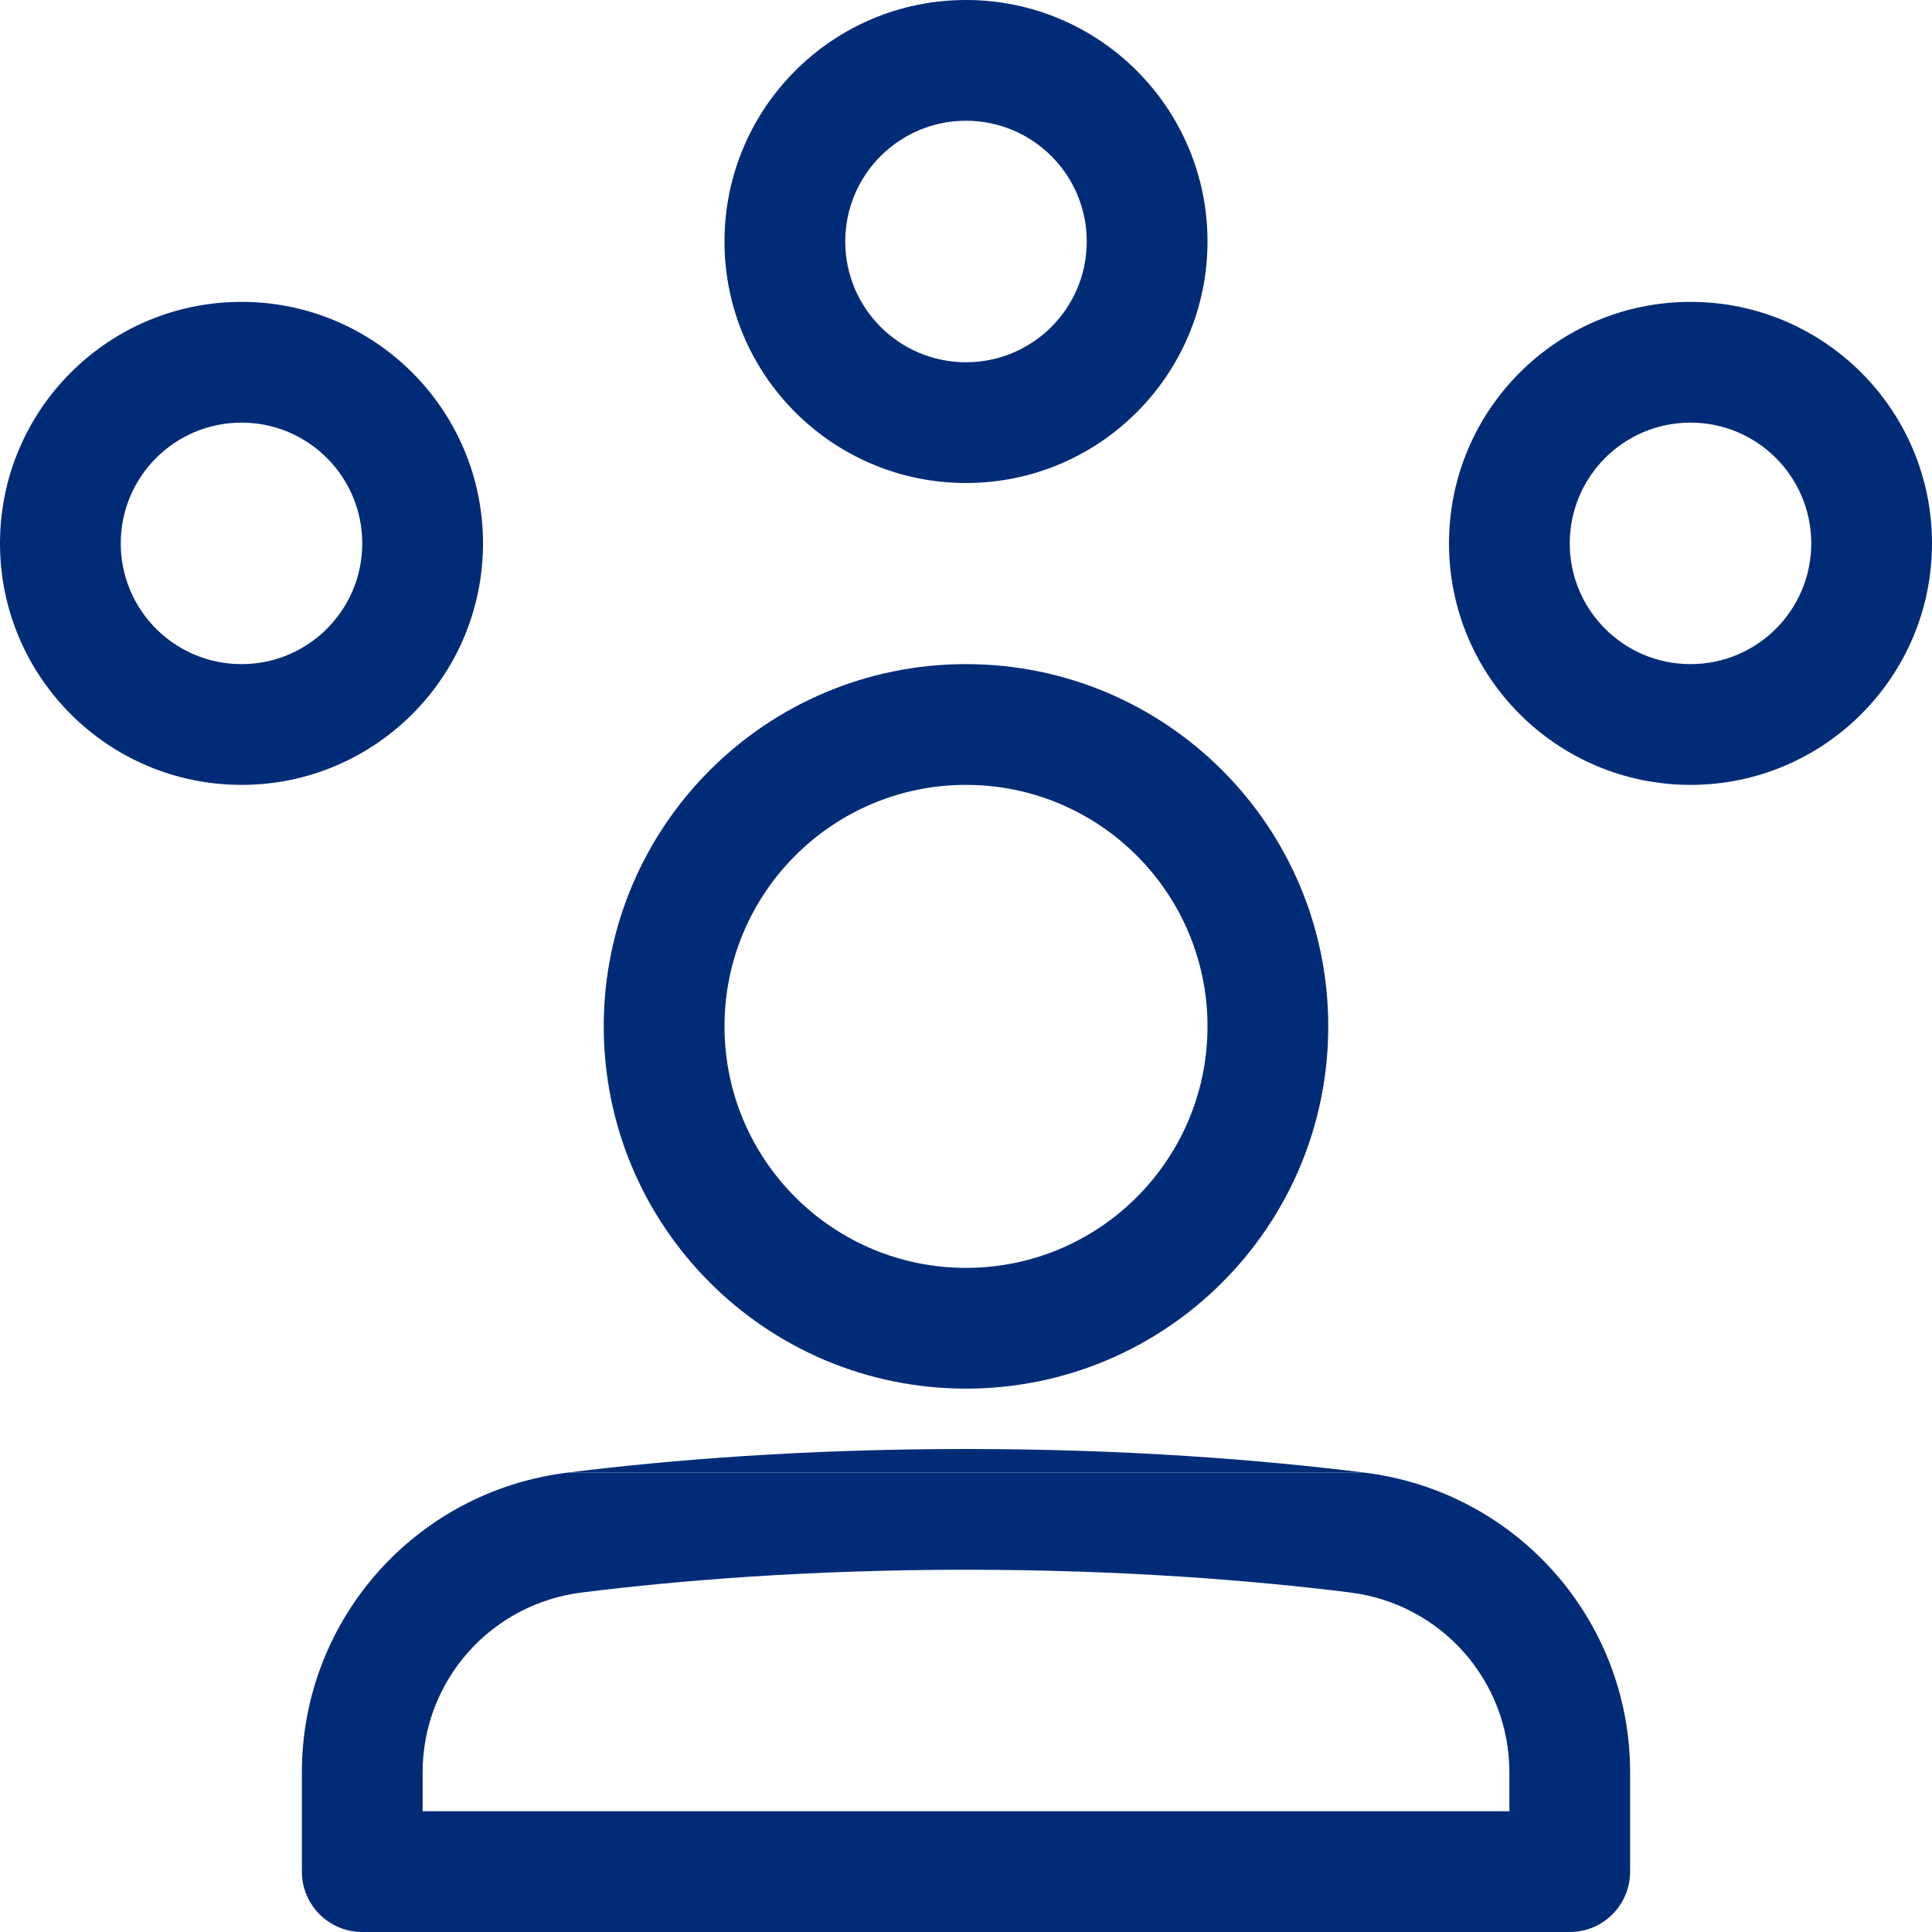
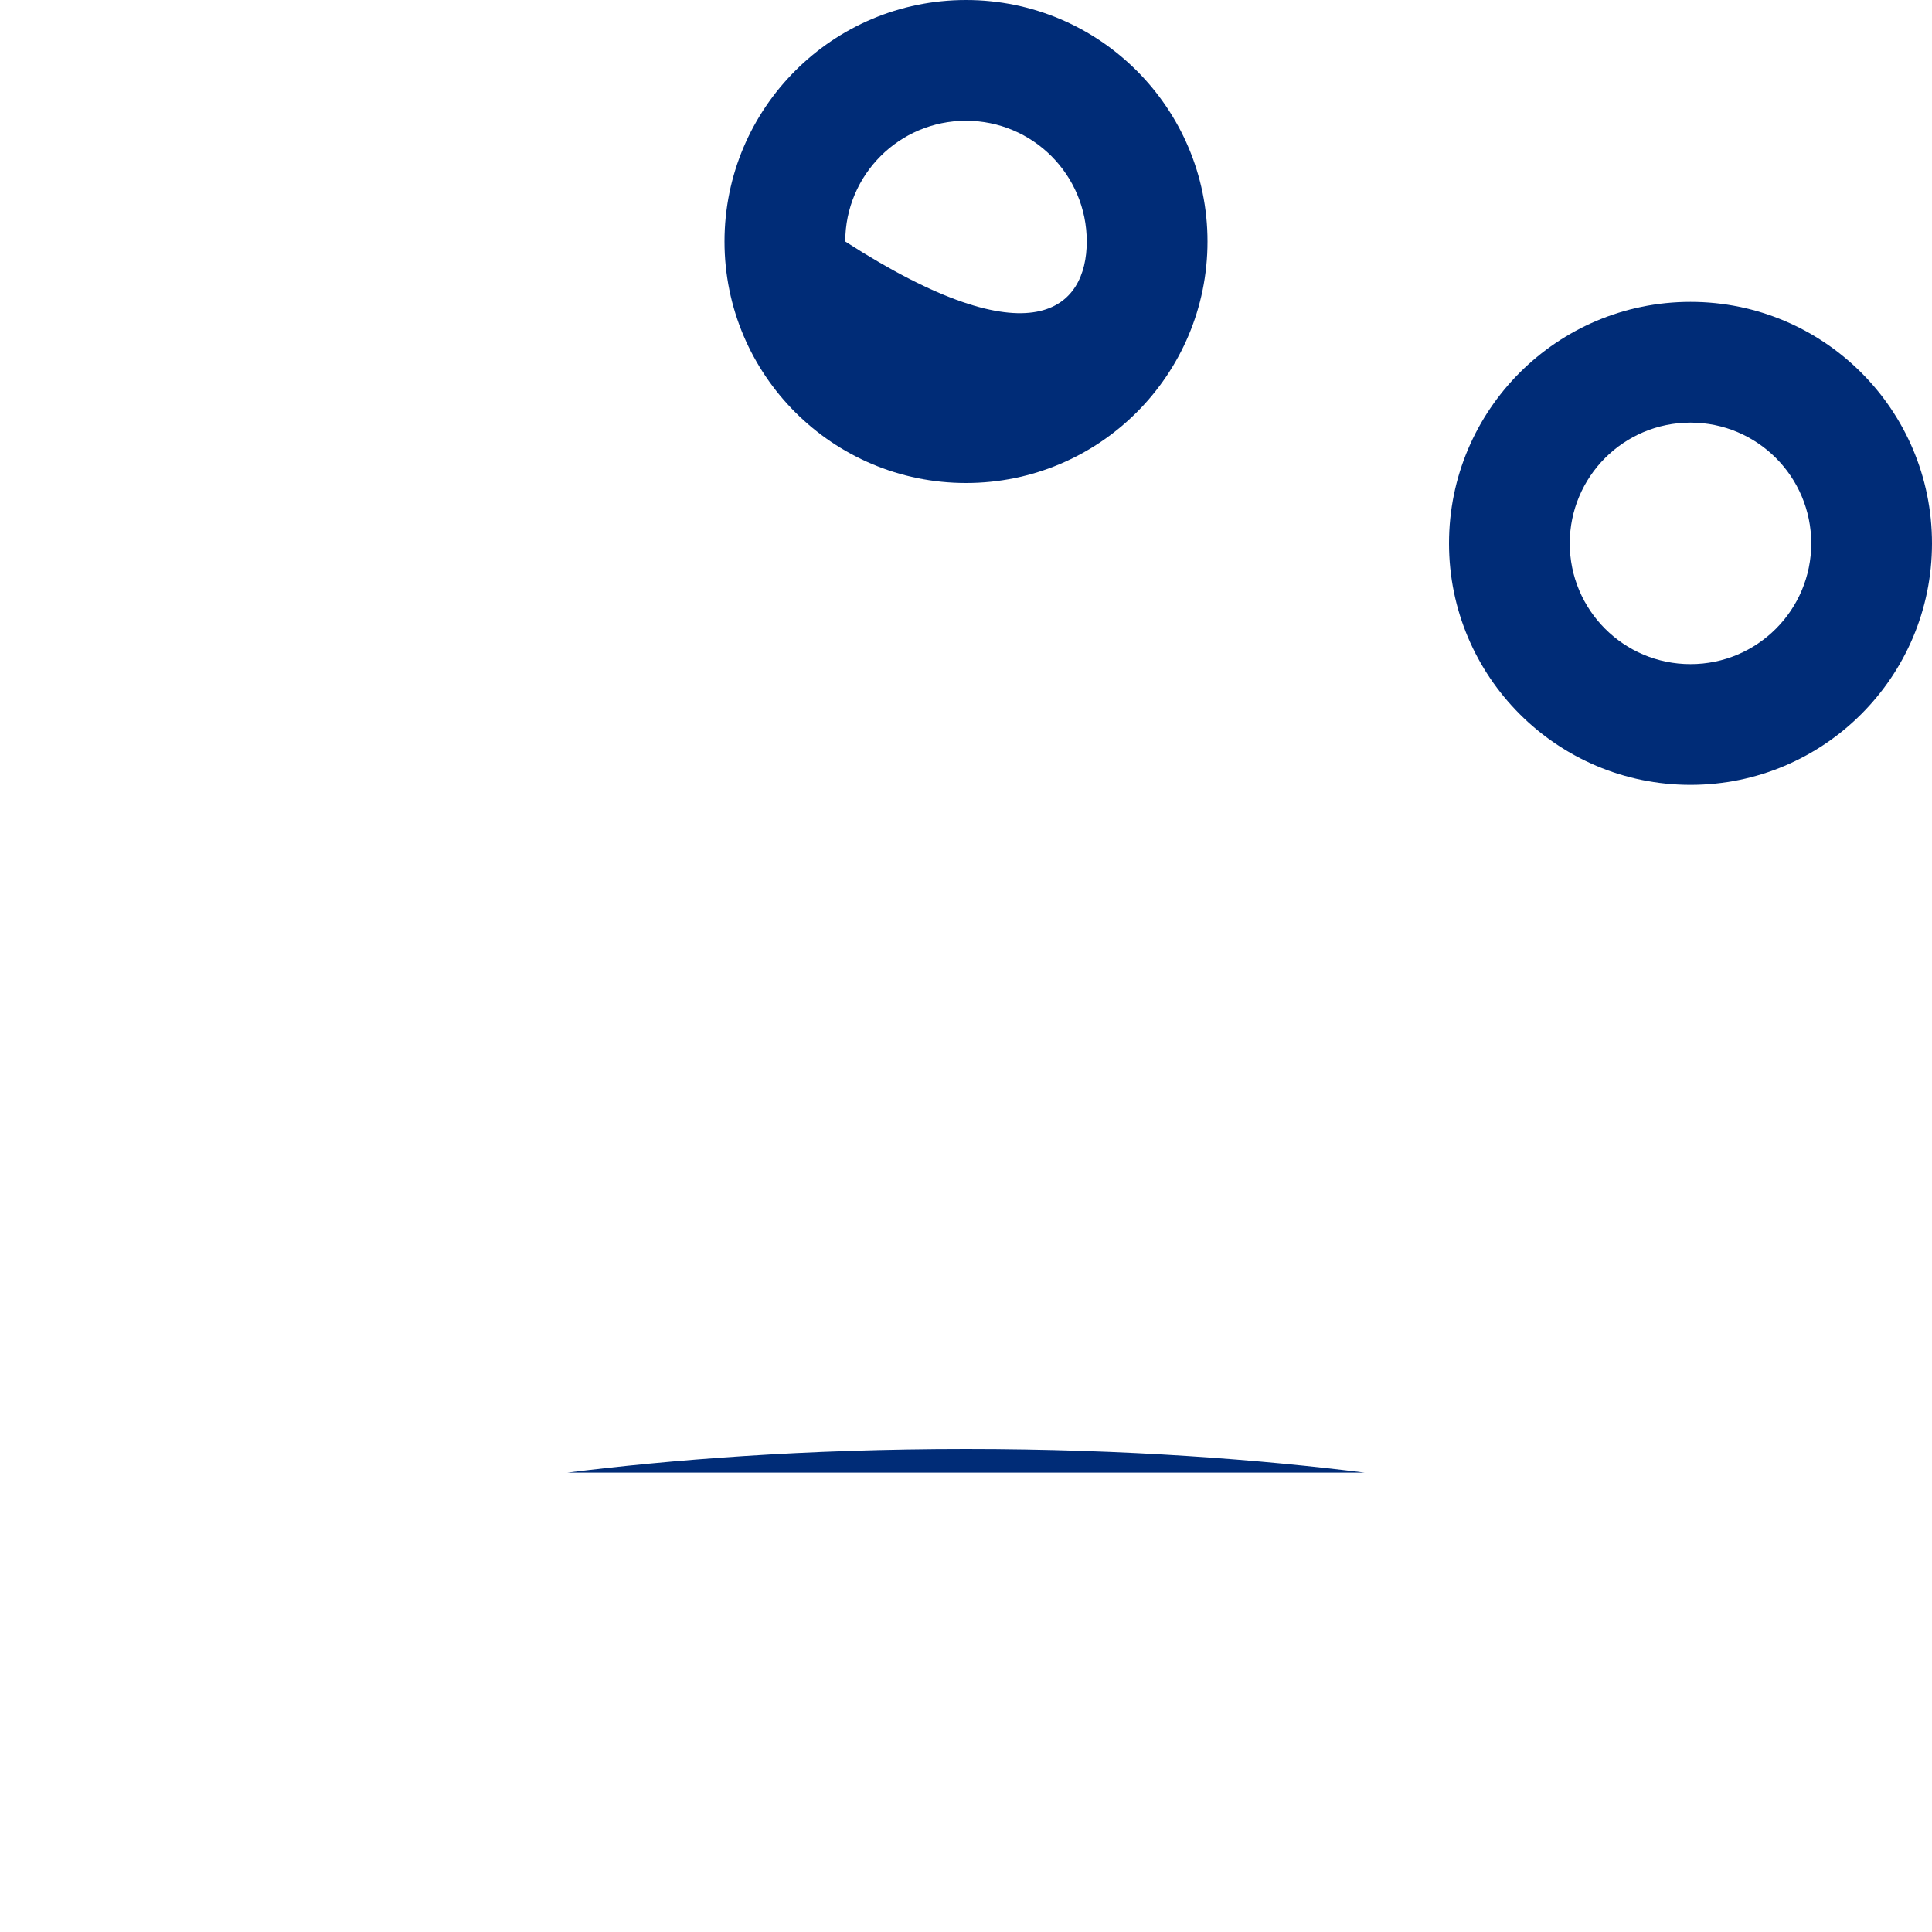
<svg xmlns="http://www.w3.org/2000/svg" width="32" height="32" viewBox="0 0 32 32" fill="none">
-   <path fill-rule="evenodd" clip-rule="evenodd" d="M12 4C12 1.791 13.791 0 16 0C18.209 0 20 1.791 20 4C20 6.209 18.209 8 16 8C13.791 8 12 6.209 12 4ZM16 2C14.895 2 14 2.895 14 4C14 5.105 14.895 6 16 6C17.105 6 18 5.105 18 4C18 2.895 17.105 2 16 2Z" fill="#002C77" style="fill: #002c77;" />
-   <path fill-rule="evenodd" clip-rule="evenodd" d="M0 9C0 6.791 1.791 5 4 5C6.209 5 8 6.791 8 9C8 11.209 6.209 13 4 13C1.791 13 0 11.209 0 9ZM4 7C2.895 7 2 7.895 2 9C2 10.105 2.895 11 4 11C5.105 11 6 10.105 6 9C6 7.895 5.105 7 4 7Z" fill="#002C77" style="fill: #002c77;" />
+   <path fill-rule="evenodd" clip-rule="evenodd" d="M12 4C12 1.791 13.791 0 16 0C18.209 0 20 1.791 20 4C20 6.209 18.209 8 16 8C13.791 8 12 6.209 12 4ZM16 2C14.895 2 14 2.895 14 4C17.105 6 18 5.105 18 4C18 2.895 17.105 2 16 2Z" fill="#002C77" style="fill: #002c77;" />
  <path fill-rule="evenodd" clip-rule="evenodd" d="M28 5C25.791 5 24 6.791 24 9C24 11.209 25.791 13 28 13C30.209 13 32 11.209 32 9C32 6.791 30.209 5 28 5ZM26 9C26 7.895 26.895 7 28 7C29.105 7 30 7.895 30 9C30 10.105 29.105 11 28 11C26.895 11 26 10.105 26 9Z" fill="#002C77" style="fill: #002c77;" />
-   <path fill-rule="evenodd" clip-rule="evenodd" d="M10 17C10 13.686 12.686 11 16 11C19.314 11 22 13.686 22 17C22 20.314 19.314 23 16 23C12.686 23 10 20.314 10 17ZM16 13C13.791 13 12 14.791 12 17C12 19.209 13.791 21 16 21C18.209 21 20 19.209 20 17C20 14.791 18.209 13 16 13Z" fill="#002C77" style="fill: #002c77;" />
  <path d="M16 24C13.317 24 11.084 24.181 9.394 24.392H22.606C20.916 24.181 18.683 24 16 24Z" fill="#002C77" style="fill: #002c77;" />
-   <path fill-rule="evenodd" clip-rule="evenodd" d="M5 29.356C5 26.824 6.886 24.704 9.394 24.392H22.606C25.114 24.704 27 26.824 27 29.356V31C27 31.552 26.552 32 26 32H6C5.448 32 5 31.552 5 31V29.356ZM9.641 26.376C11.256 26.175 13.407 26 16 26C18.593 26 20.744 26.175 22.359 26.376C23.872 26.564 25 27.838 25 29.356V30H7V29.356C7 27.838 8.128 26.564 9.641 26.376Z" fill="#002C77" style="fill: #002c77;" />
</svg>